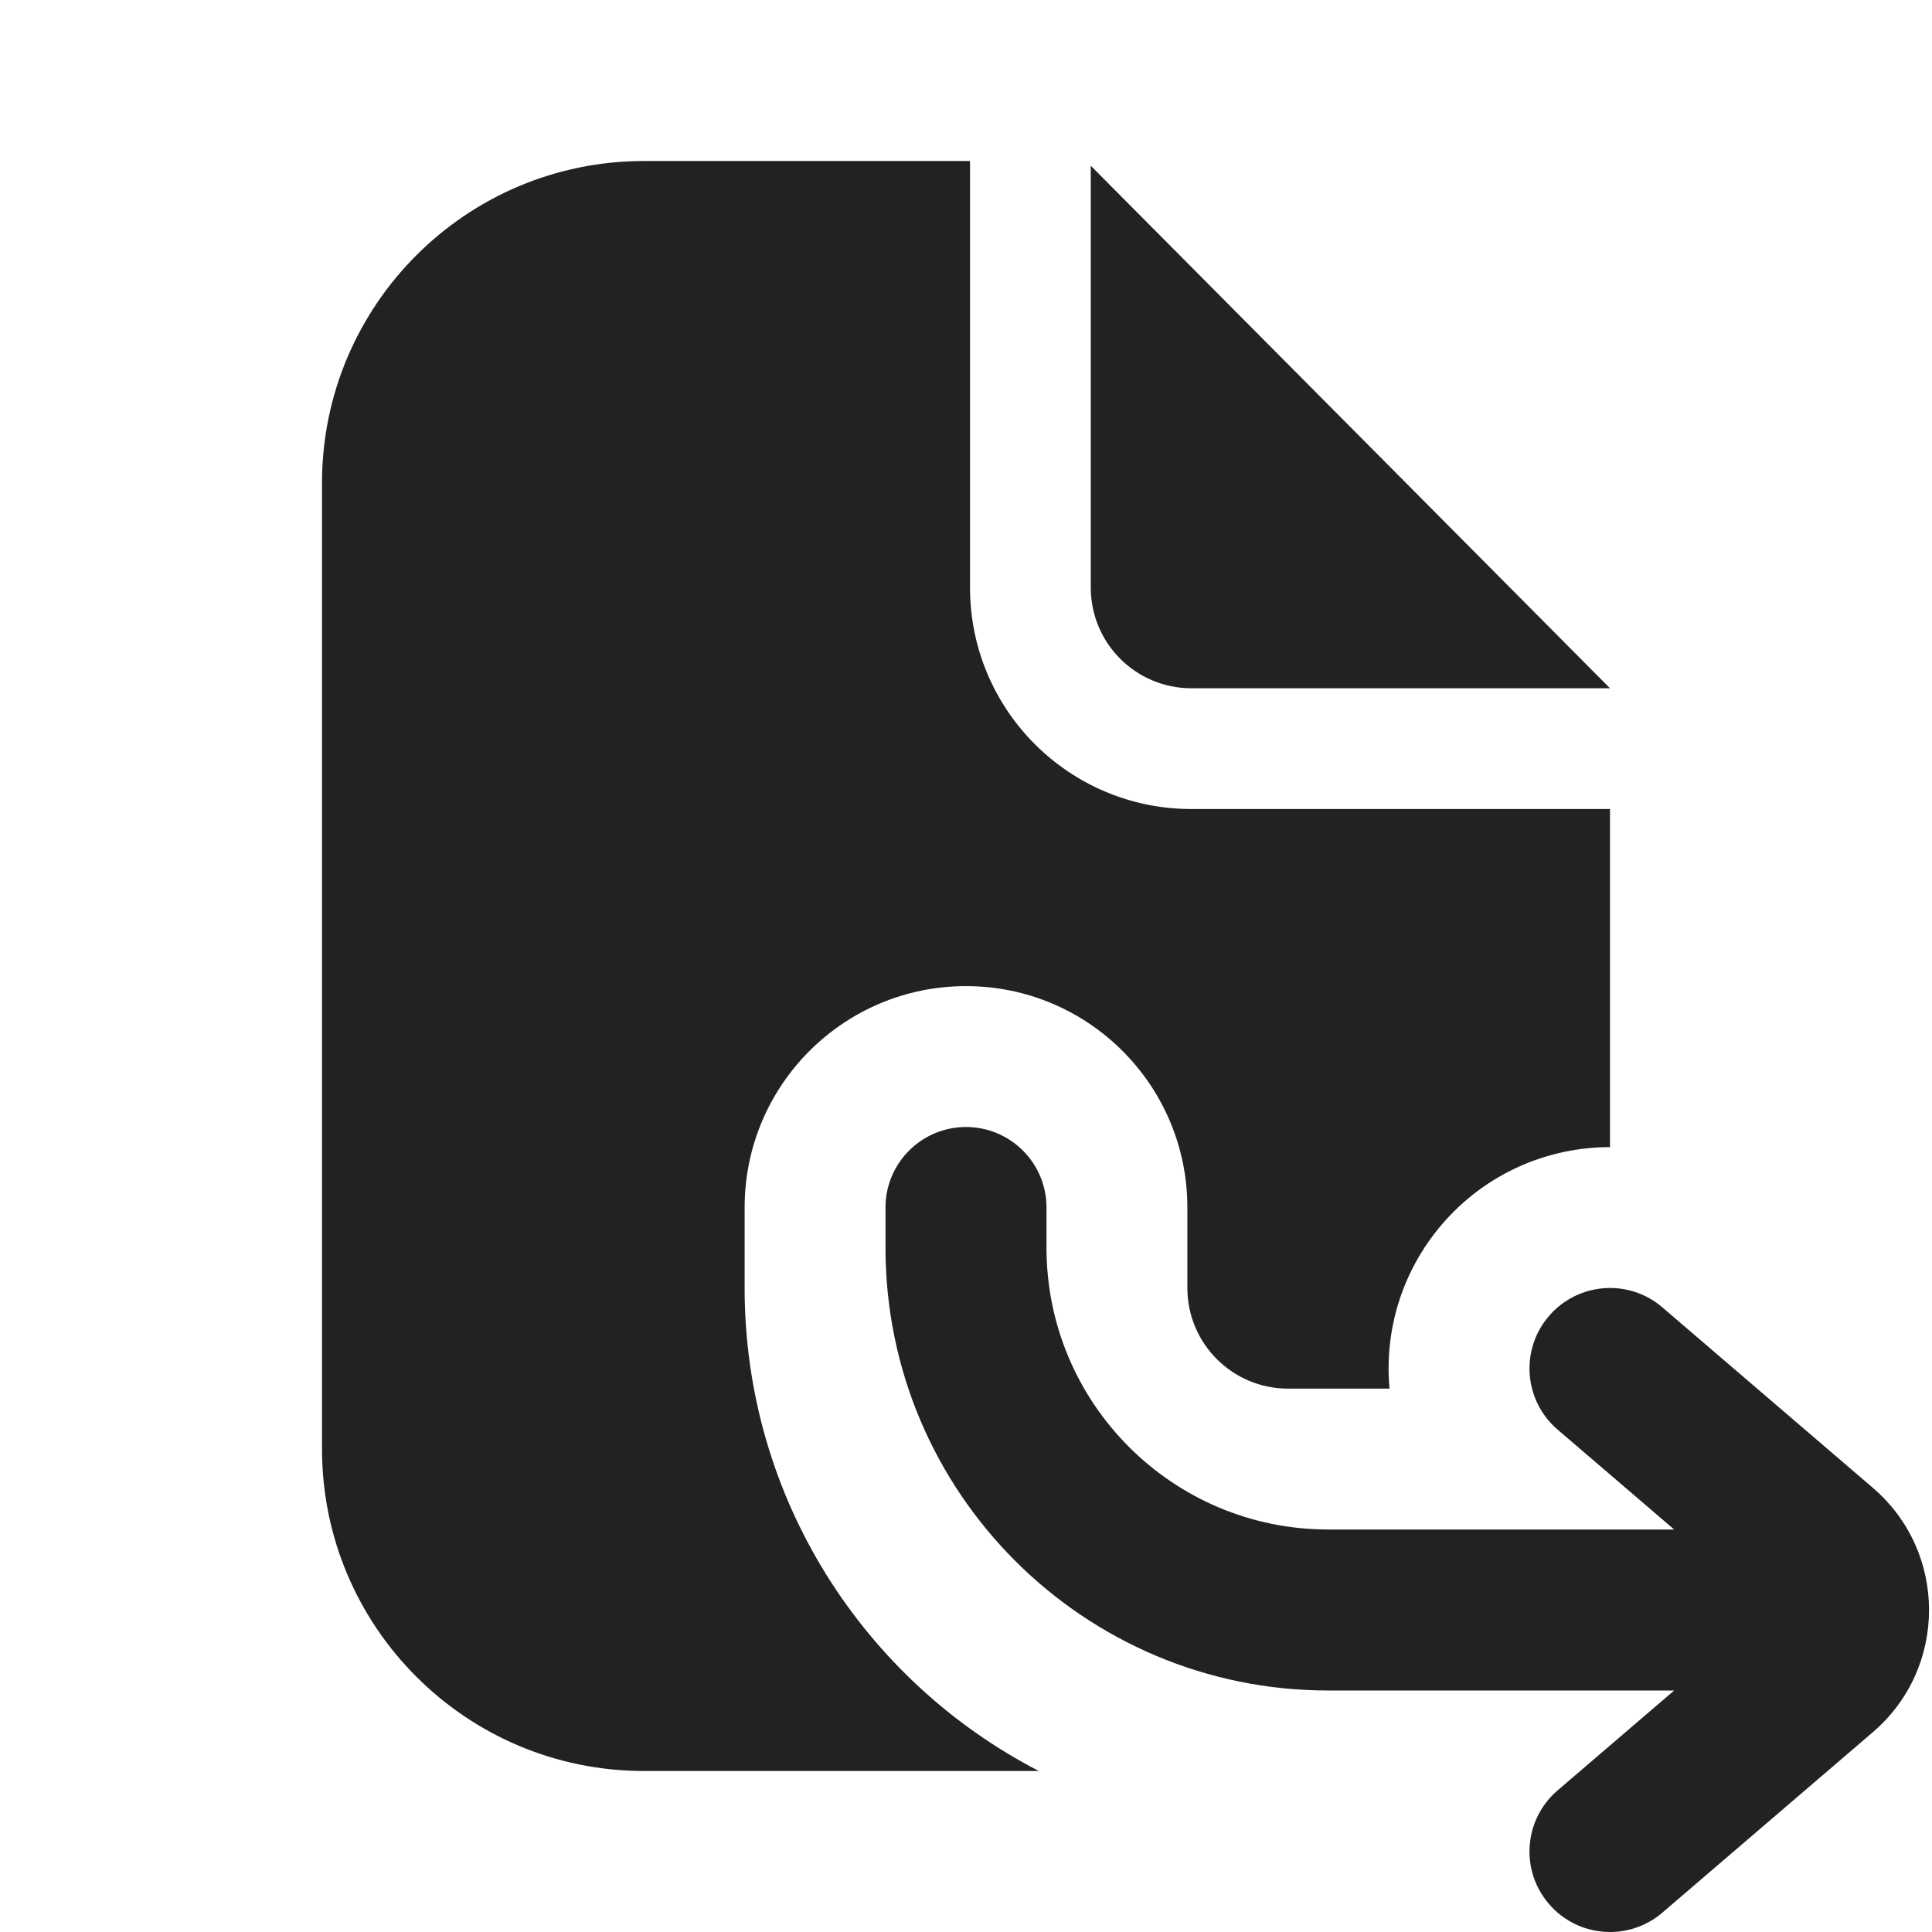
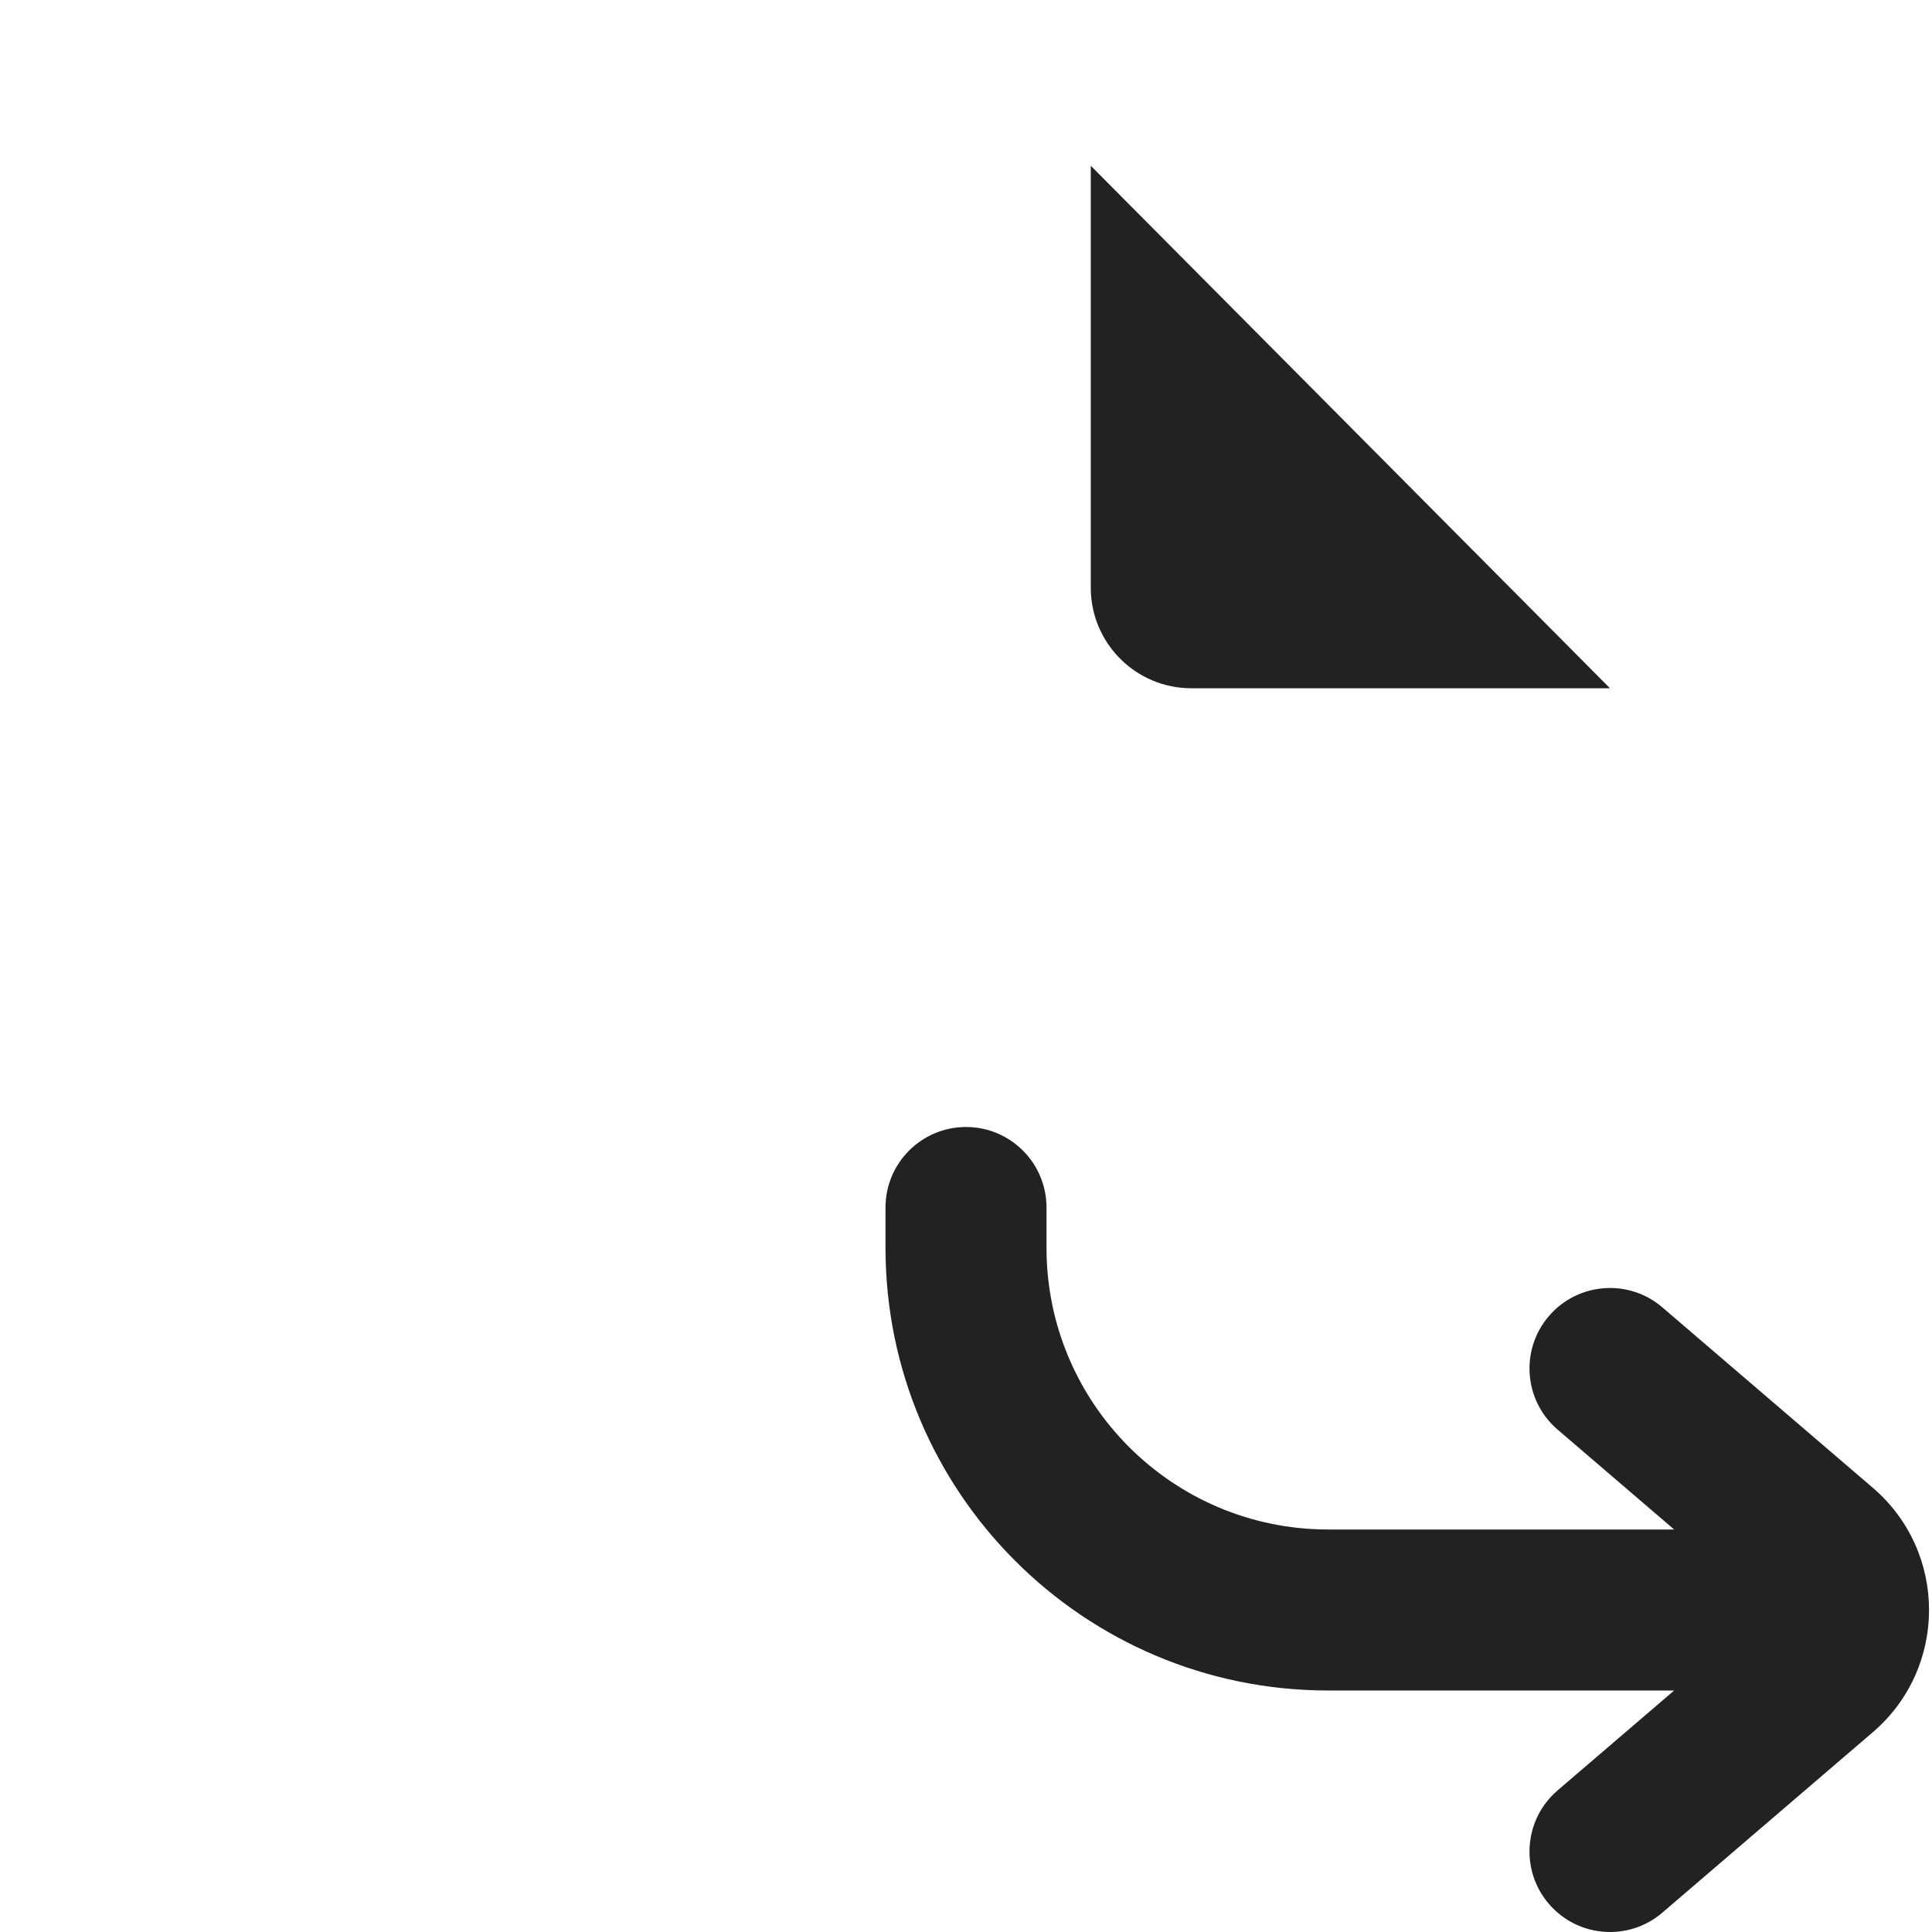
<svg xmlns="http://www.w3.org/2000/svg" width="24" height="24" viewBox="0 0 24 24" fill="none">
  <g clip-path="url(#clip0_37926_40628)">
-     <path d="M12.05 2H8C5.791 2 4 3.791 4 6V18C4 20.209 5.791 22 8 22H12.905C10.734 20.878 9.25 18.612 9.25 16V15C9.25 13.481 10.481 12.25 12 12.25C13.519 12.25 14.75 13.481 14.75 15V16C14.75 16.69 15.31 17.25 16 17.25H17.261C17.196 16.536 17.409 15.798 17.912 15.21C18.456 14.576 19.225 14.25 20 14.25V10.05H14.8C13.281 10.05 12.05 8.819 12.05 7.3V2Z" fill="#222222" />
    <path d="M20 8.55L13.55 2.059V7.3C13.55 7.99 14.11 8.55 14.8 8.55H20Z" fill="#222222" />
    <path d="M12 14C12.552 14 13 14.448 13 15V15.5C13 17.433 14.567 19 16.5 19H20.797L19.349 17.759C18.93 17.4 18.881 16.768 19.241 16.349C19.6 15.93 20.232 15.881 20.651 16.241L23.265 18.482C24.196 19.28 24.196 20.72 23.265 21.518L20.651 23.759C20.232 24.119 19.6 24.07 19.241 23.651C18.881 23.232 18.93 22.6 19.349 22.241L20.797 21H16.5C13.462 21 11 18.538 11 15.5V15C11 14.448 11.448 14 12 14Z" fill="#222222" />
  </g>
  <defs>
    <clipPath id="clip0_37926_40628">
      <rect width="24" height="24" fill="white" />
    </clipPath>
  </defs>
</svg>